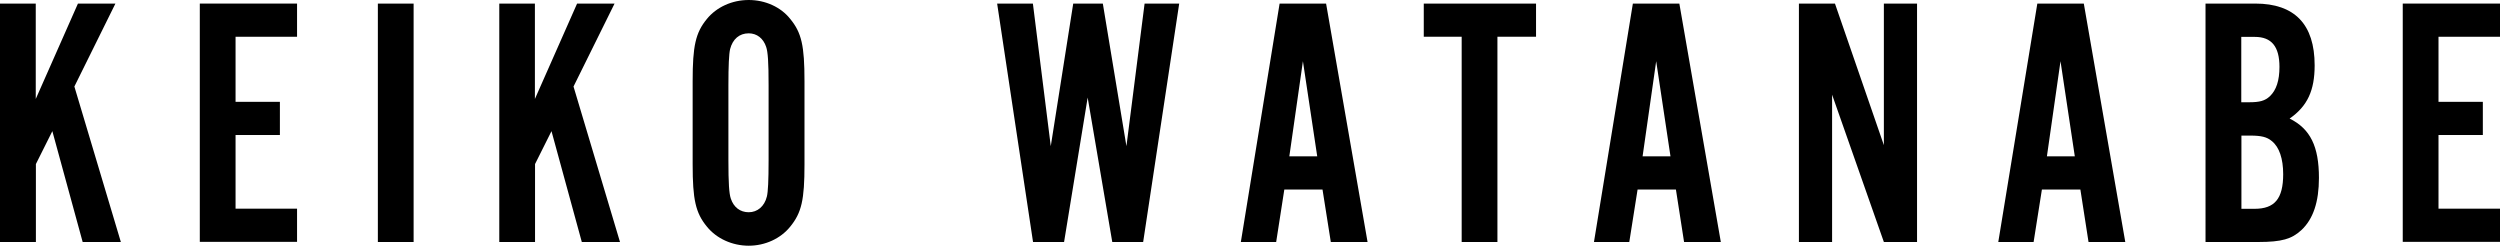
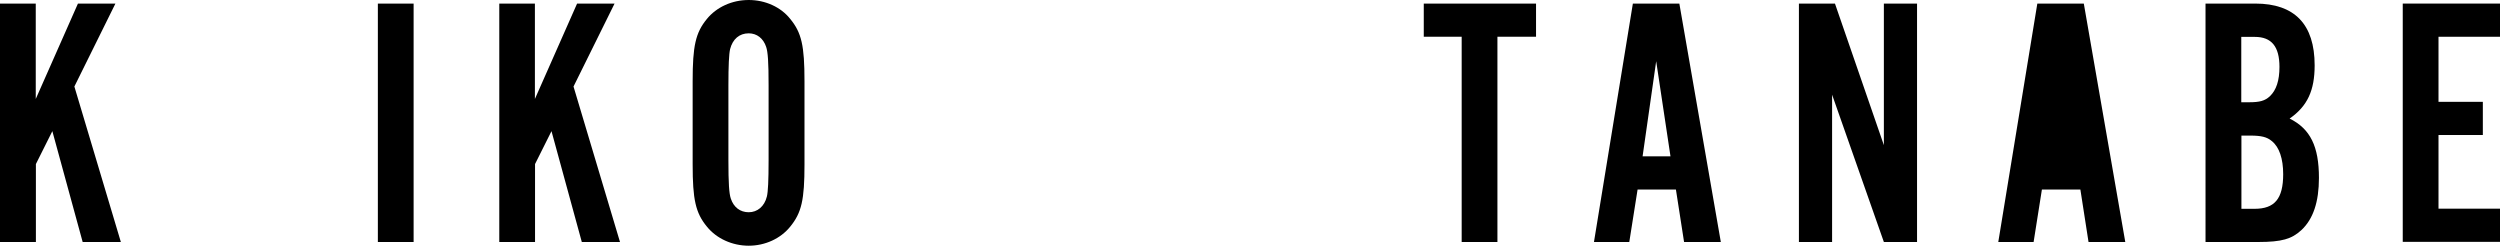
<svg xmlns="http://www.w3.org/2000/svg" id="_イヤー_2" viewBox="0 0 174.8 17.17">
  <g id="design">
    <g>
      <path d="M2.5,.25V6.92L5.45,.25h2.62l-2.87,5.8,3.25,10.87h-2.67l-2.12-7.75-1.15,2.3v5.45H0V.25H2.5Z" />
-       <path d="M20.77,2.57h-4.3V7.12h3.1v2.32h-3.1v5.15h4.3v2.32h-6.8V.25h6.8V2.57Z" />
      <path d="M28.92,16.92h-2.5V.25h2.5V16.92Z" />
      <path d="M37.4,.25V6.92L40.35,.25h2.62l-2.87,5.8,3.25,10.87h-2.67l-2.12-7.75-1.15,2.3v5.45h-2.5V.25h2.5Z" />
      <path d="M56.25,11.5c0,2.47-.2,3.37-1,4.35-.67,.83-1.75,1.33-2.9,1.33s-2.25-.5-2.92-1.33c-.8-.97-1-1.9-1-4.35V5.67c0-2.45,.2-3.38,1-4.35,.67-.82,1.75-1.32,2.92-1.32s2.25,.5,2.9,1.32c.8,.97,1,1.88,1,4.35v5.82Zm-5.32-.28c0,1.58,.05,2.33,.17,2.67,.2,.6,.65,.95,1.25,.95s1.1-.4,1.27-1.1c.08-.32,.12-1.12,.12-2.52V5.95c0-1.62-.05-2.32-.17-2.67-.2-.6-.65-.95-1.22-.95-.65,0-1.12,.4-1.3,1.1-.08,.33-.12,1.17-.12,2.52v5.27Z" />
-       <path d="M77.77,16.92l-1.72-10.1-1.65,10.1h-2.17L69.72,.25h2.5l1.25,9.97,1.57-9.97h2.07l1.65,9.97,1.27-9.97h2.42l-2.52,16.67h-2.17Z" />
-       <path d="M89.8,13.25l-.57,3.67h-2.47L89.47,.25h3.25l2.9,16.67h-2.57l-.58-3.67h-2.67Zm1.3-8.97l-.95,6.65h1.95l-1-6.65Z" />
      <path d="M104.7,16.92h-2.5V2.57h-2.65V.25h7.85V2.57h-2.7v14.35Z" />
      <path d="M114.5,13.25l-.58,3.67h-2.47L114.17,.25h3.25l2.9,16.67h-2.57l-.57-3.67h-2.67Zm1.3-8.97l-.95,6.65h1.95l-1-6.65Z" />
      <path d="M131.72,16.92l-3.62-10.3v10.3h-2.32V.25h2.52l3.42,9.9V.25h2.32V16.92h-2.32Z" />
-       <path d="M142.77,13.25l-.58,3.67h-2.47L142.45,.25h3.25l2.9,16.67h-2.57l-.57-3.67h-2.67Zm1.3-8.97l-.95,6.65h1.95l-1-6.65Z" />
+       <path d="M142.77,13.25l-.58,3.67h-2.47L142.45,.25h3.25l2.9,16.67h-2.57l-.57-3.67h-2.67Zm1.3-8.97l-.95,6.65l-1-6.65Z" />
      <path d="M154.22,.25h3.47c2.75,0,4.15,1.45,4.15,4.32,0,1.75-.5,2.85-1.75,3.72,1.45,.72,2.05,1.95,2.05,4.15,0,1.67-.4,2.88-1.23,3.65-.67,.62-1.37,.83-3,.83h-3.7V.25Zm3.02,6.9c.77,0,1.12-.1,1.47-.42,.45-.43,.67-1.1,.67-2.05,0-1.42-.55-2.1-1.72-2.1h-.95V7.15h.52Zm.4,7.45c1.4,0,2-.7,2-2.42,0-1.08-.27-1.9-.8-2.32-.33-.28-.73-.38-1.5-.38h-.62v5.12h.92Z" />
      <path d="M174.8,2.57h-4.3V7.12h3.1v2.32h-3.1v5.15h4.3v2.32h-6.8V.25h6.8V2.57Z" />
    </g>
  </g>
</svg>